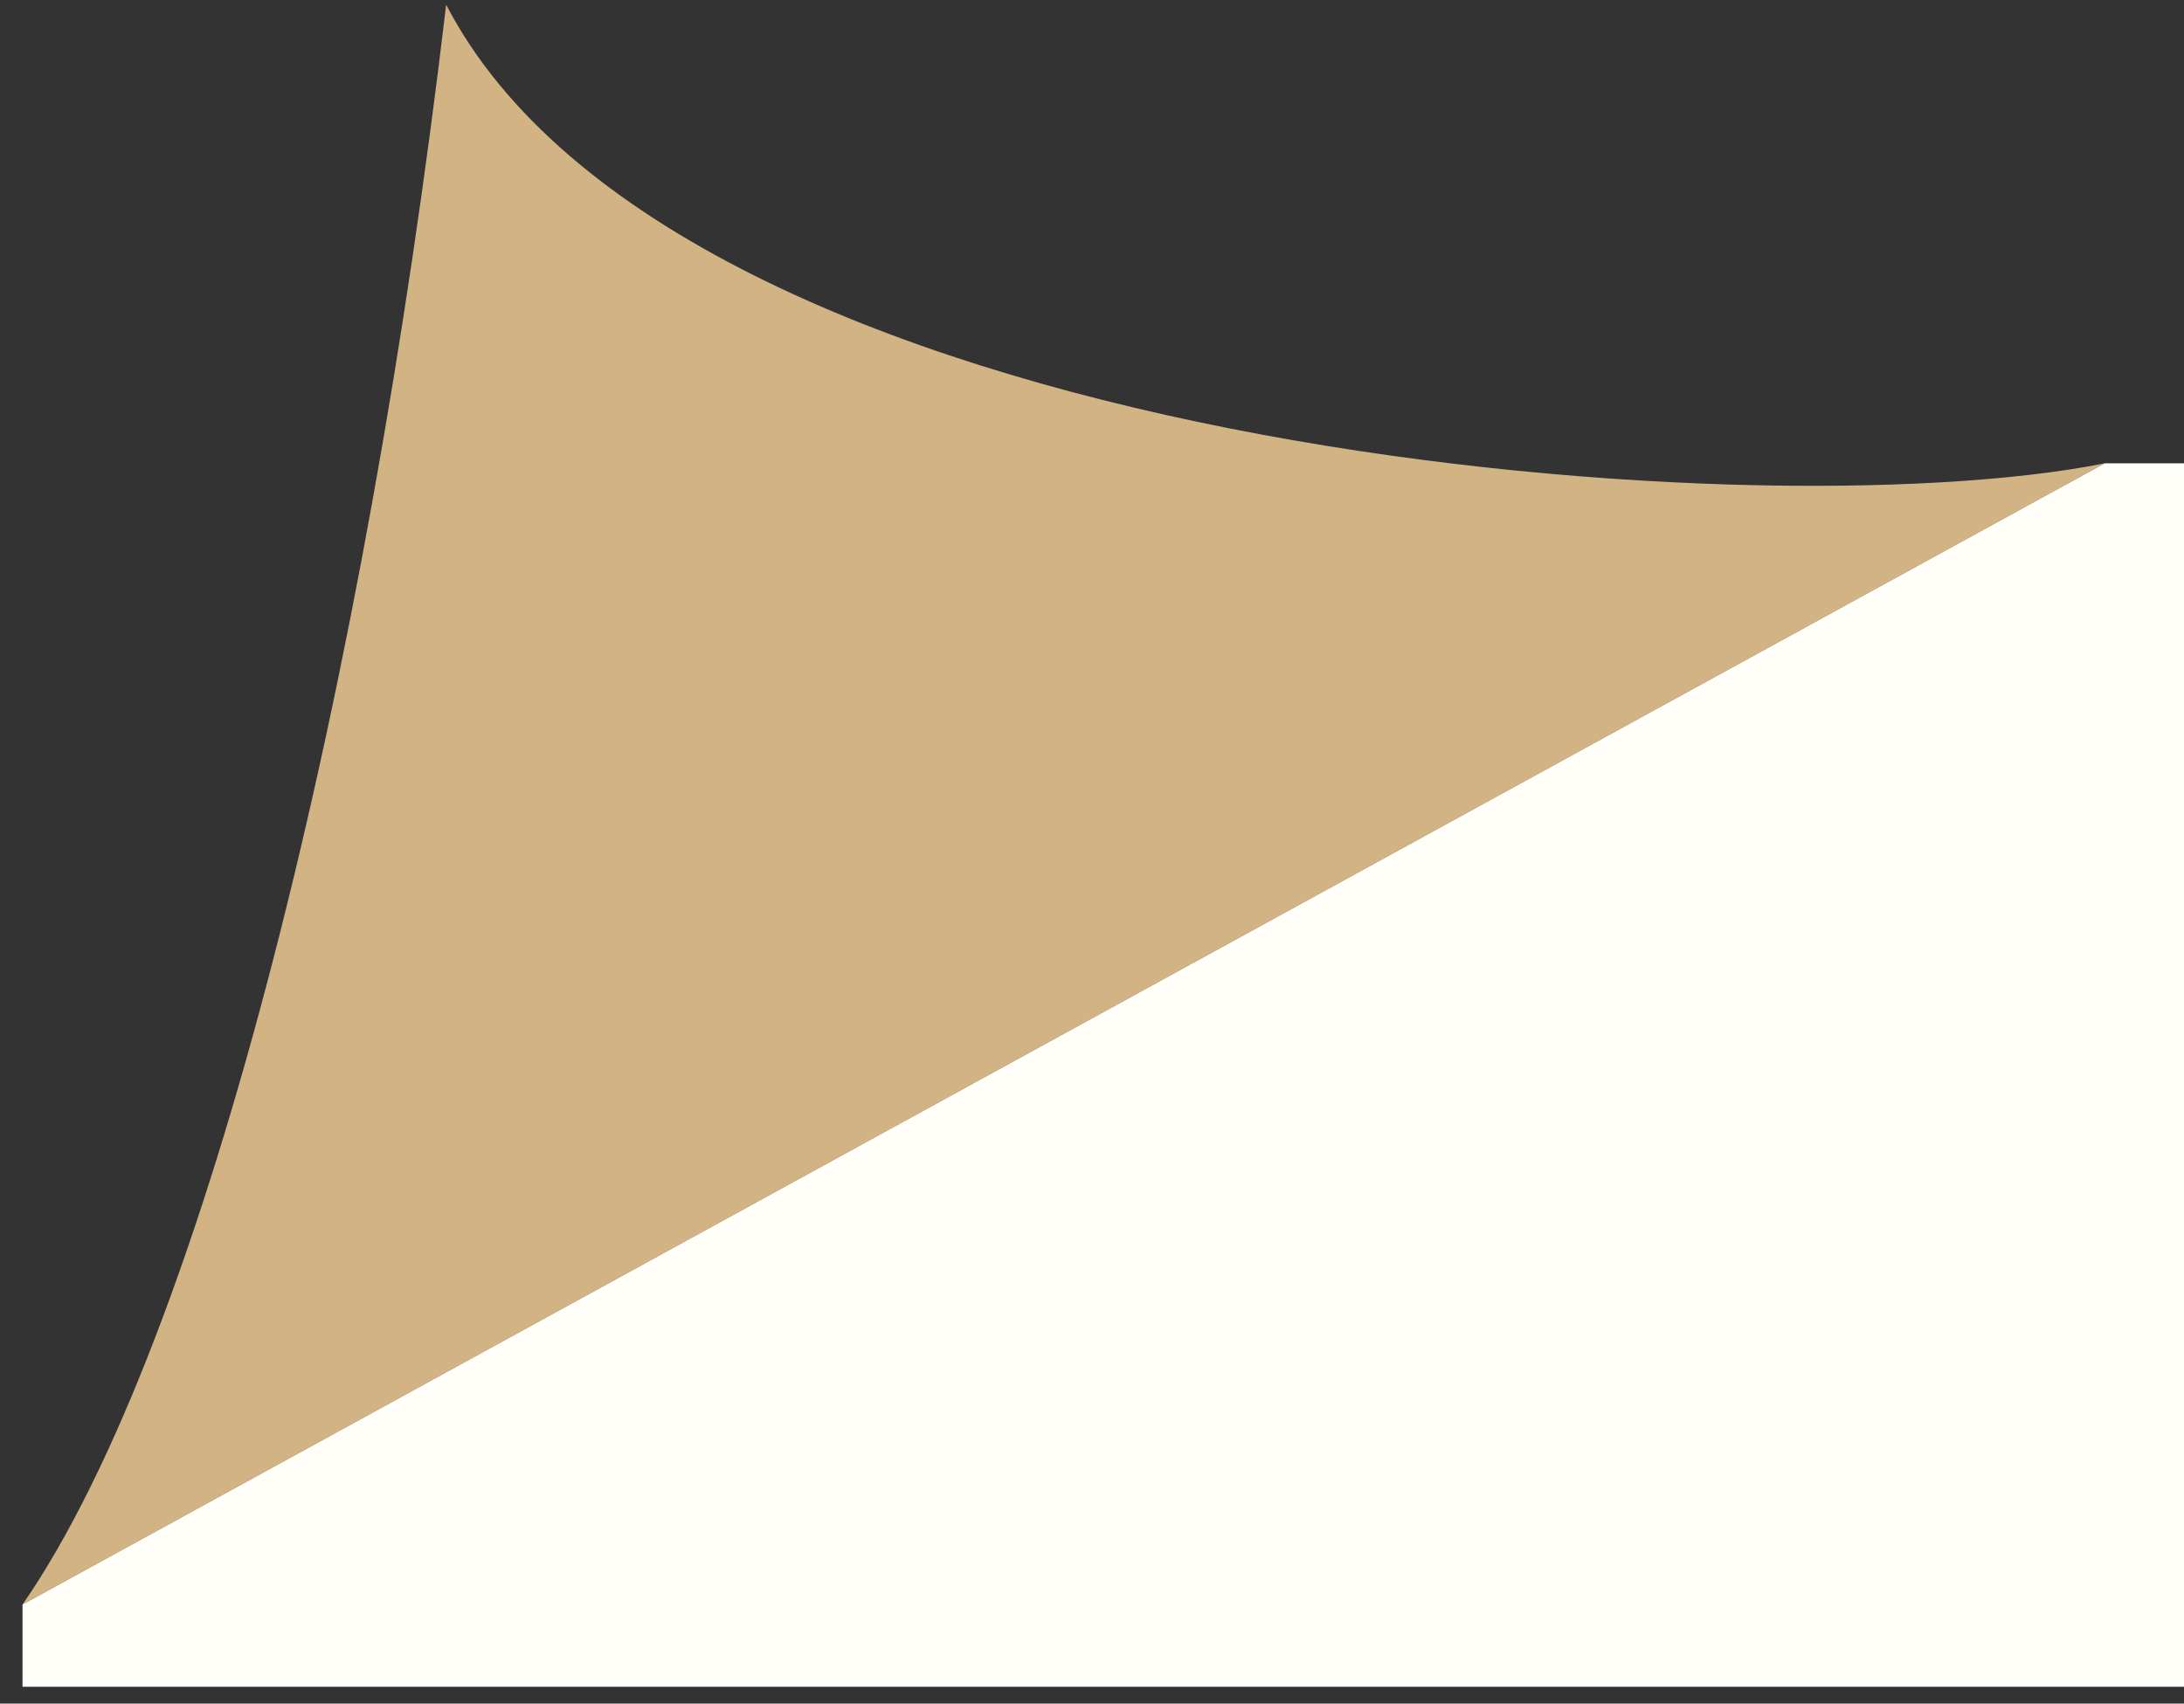
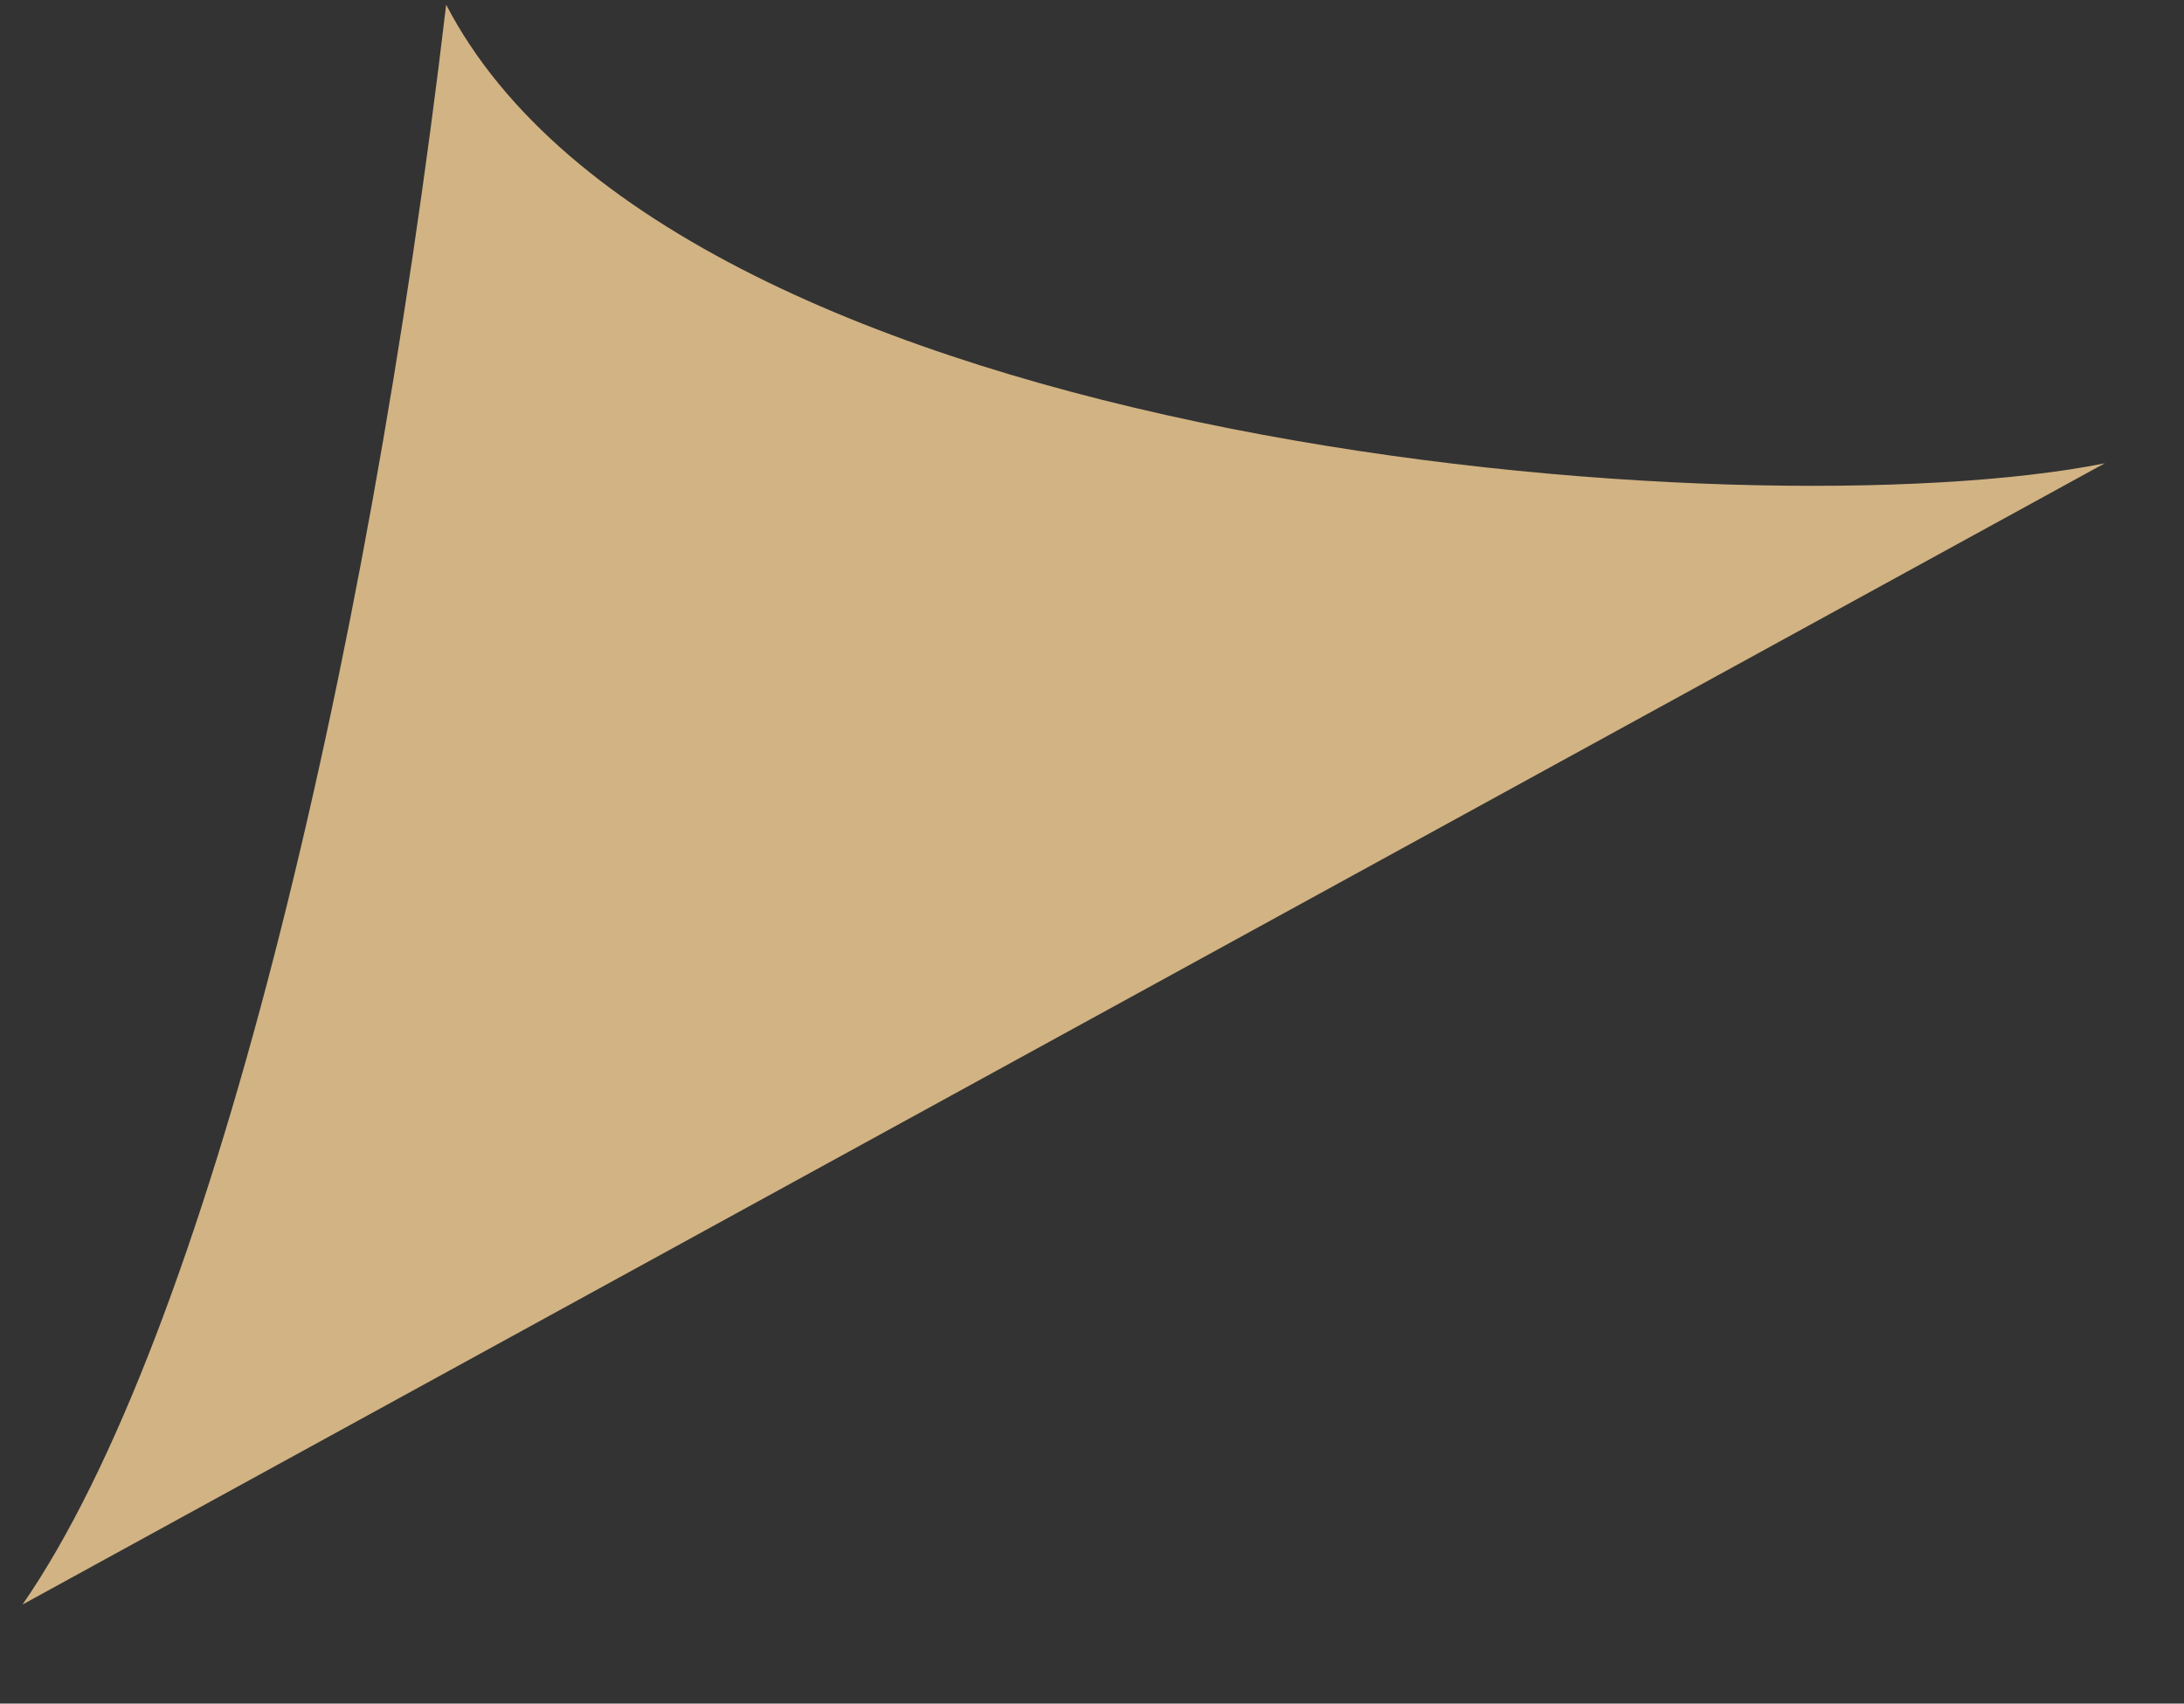
<svg xmlns="http://www.w3.org/2000/svg" width="91" height="71" viewBox="0 0 91 71" fill="none">
  <rect x="0" y="0" width="91" height="71" fill="#333333" stroke="none" />
  <path fill-rule="evenodd" clip-rule="evenodd" d="M18.59 0.196C28.271 18.844 72.911 22.267 87.697 19.309L0.938 66.871C8.649 55.726 15.281 28.226 18.59 0.196Z" fill="#D2B383" />
-   <path d="M0.938 66.871L87.697 19.309H91.002V70.297H0.938L0.938 66.871Z" fill="#FFFEF8" />
</svg>